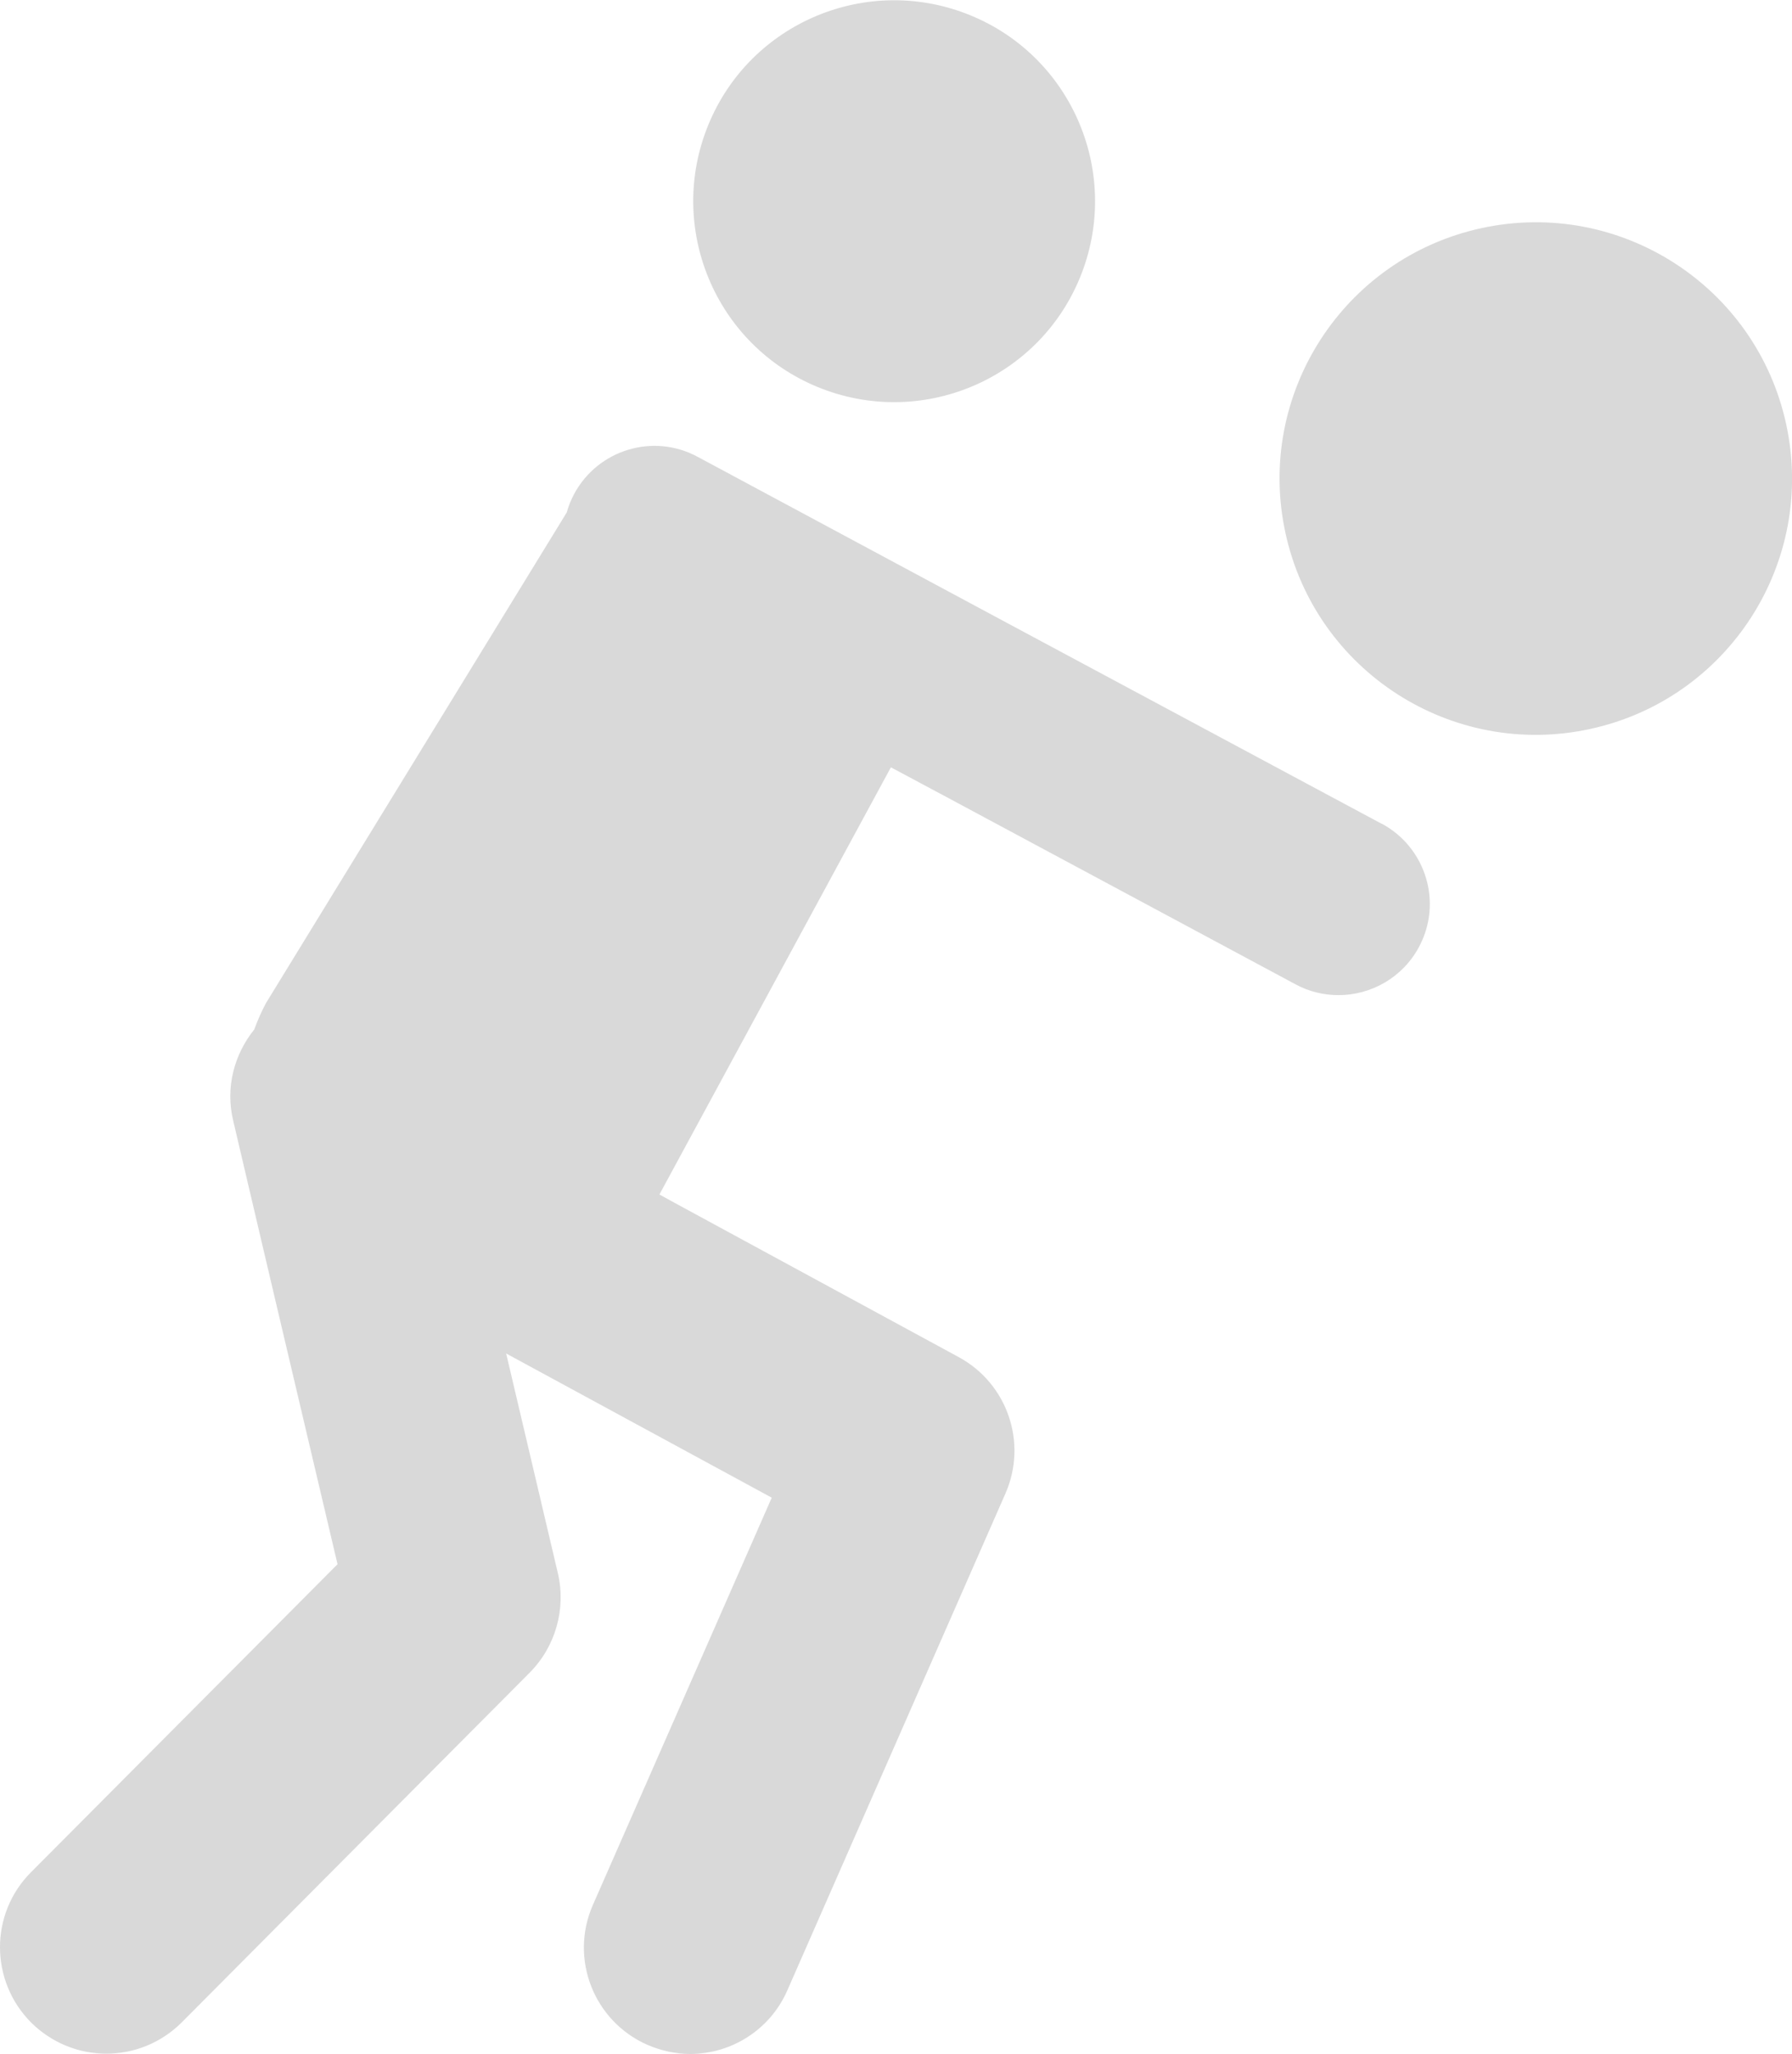
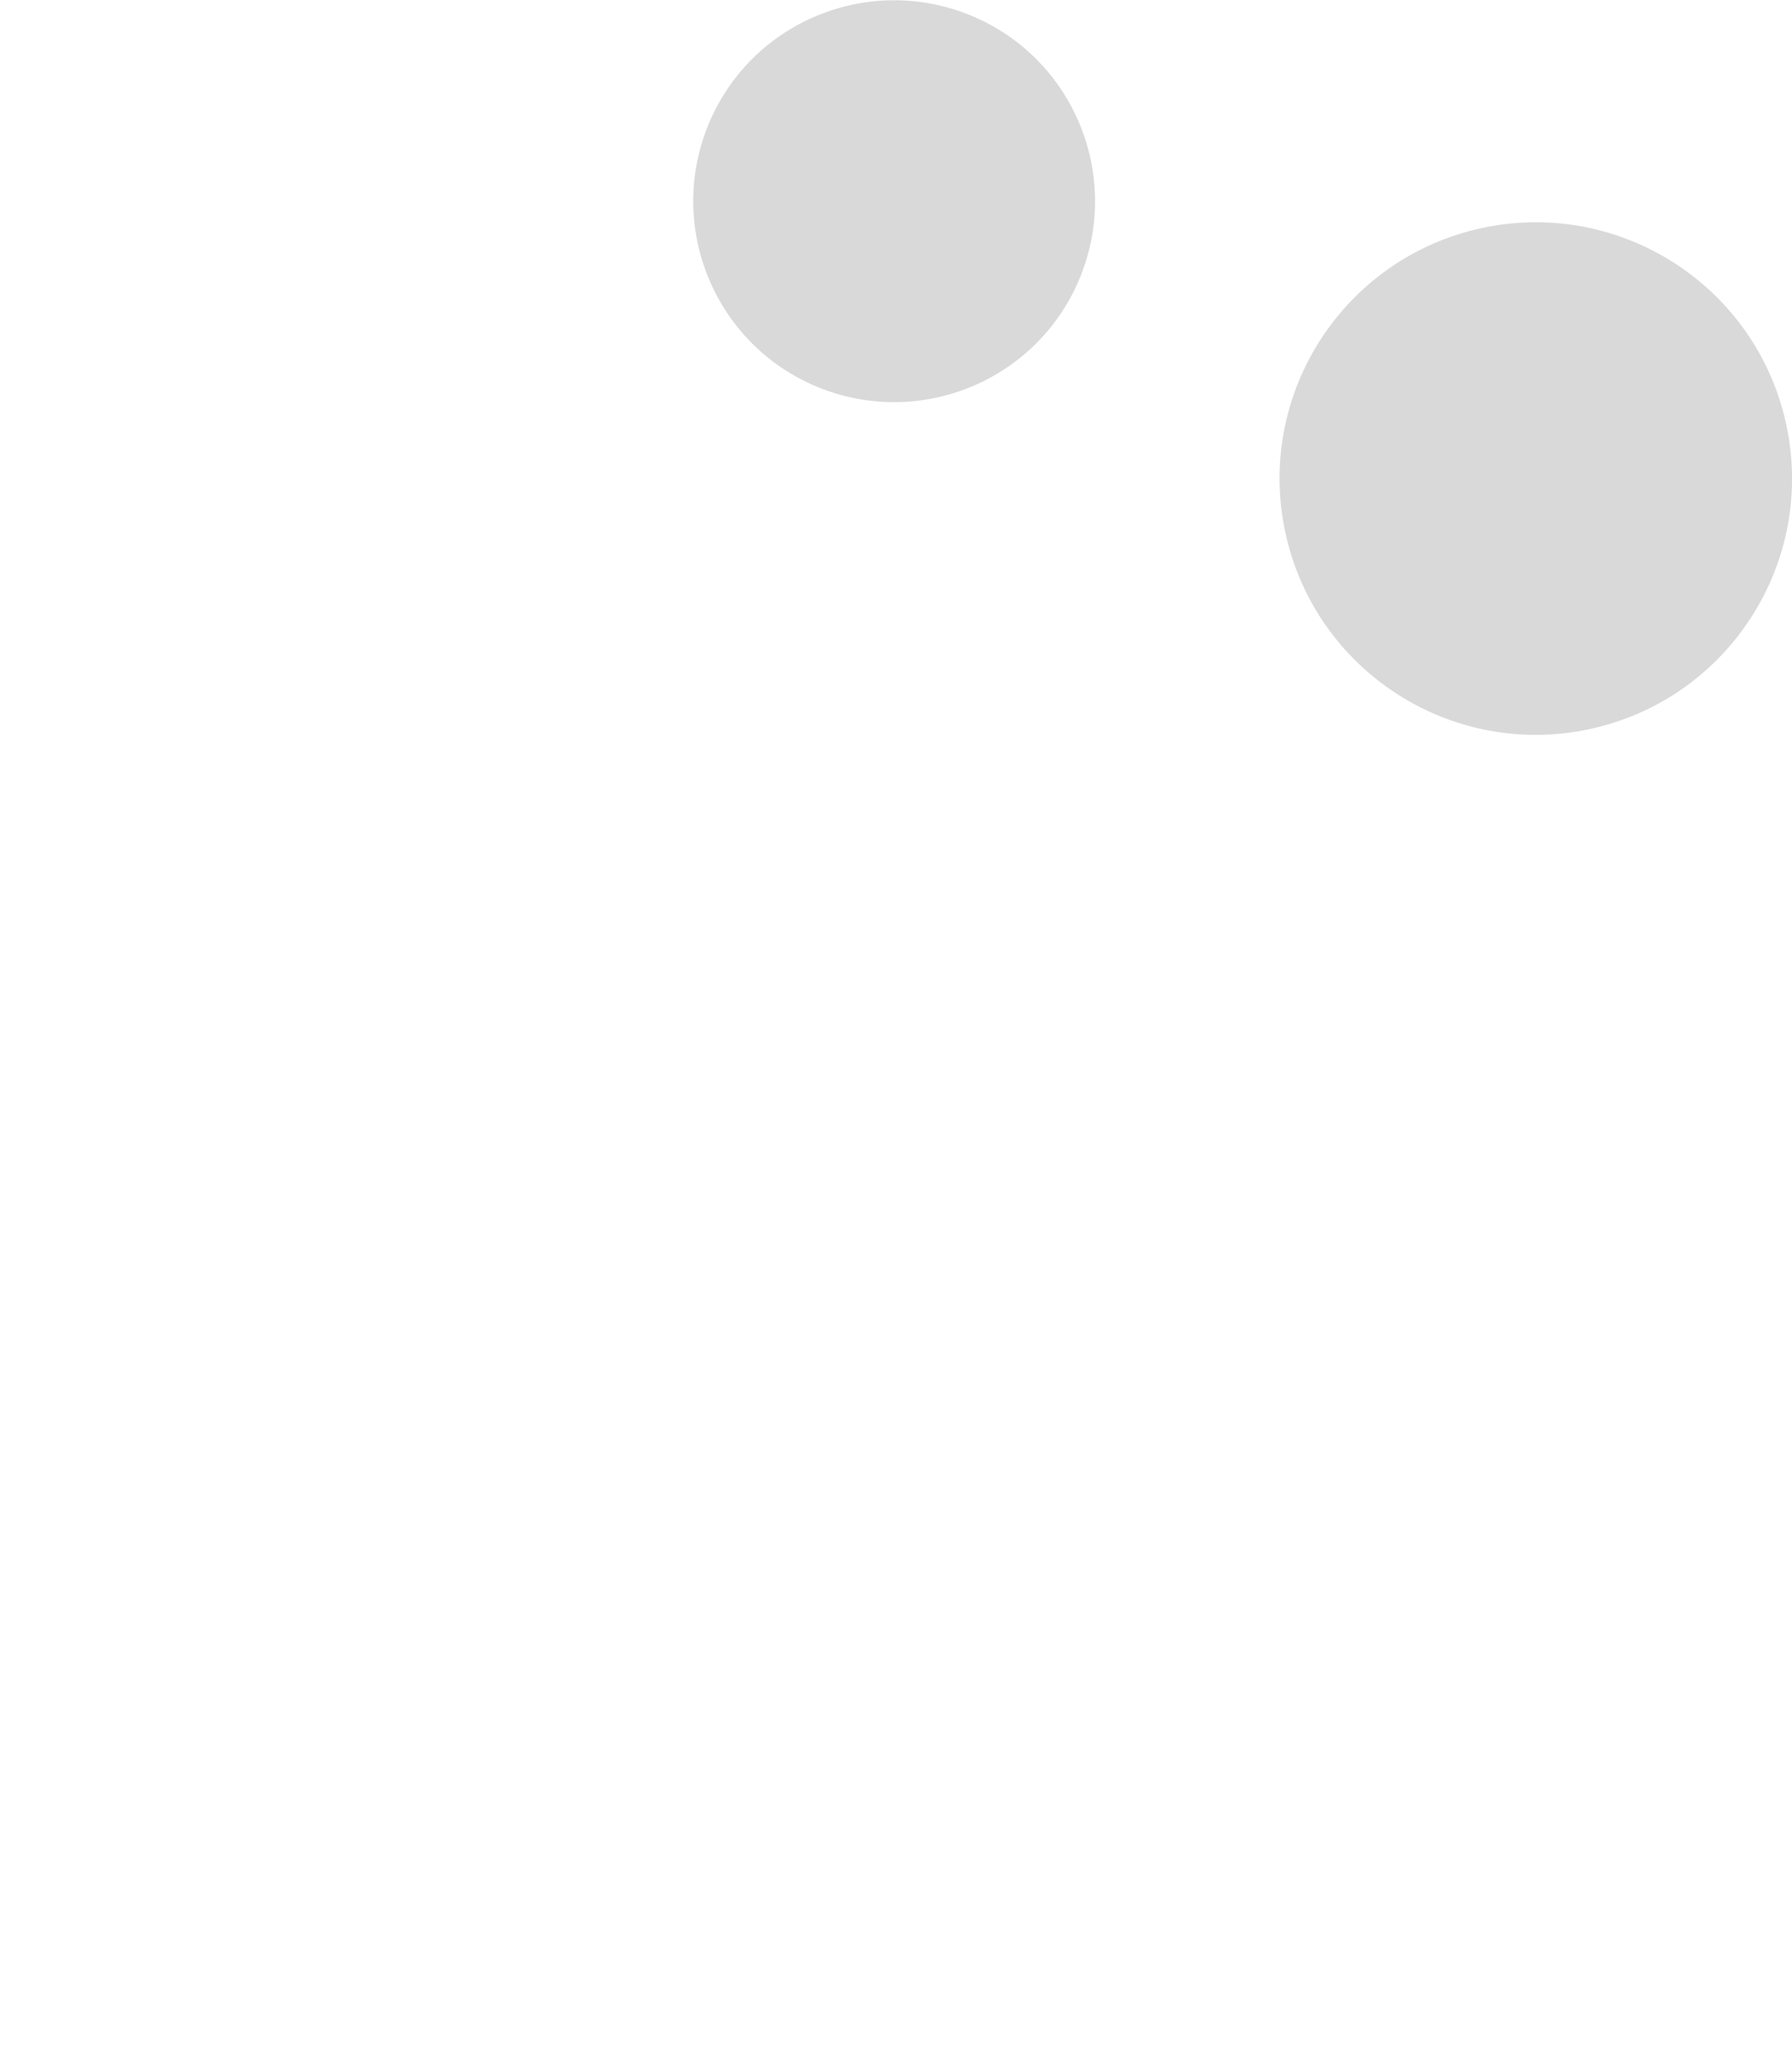
<svg xmlns="http://www.w3.org/2000/svg" id="a" width="63.02" height="72.21" viewBox="0 0 63.02 72.21">
  <g id="b">
-     <path d="M28.76,13.61c3.61,1.48,7.74-.24,9.22-3.85,1.48-3.61-.24-7.74-3.85-9.22-3.61-1.48-7.74.24-9.22,3.85-1.48,3.61.24,7.74,3.85,9.22Z" fill="#d9d9d9" />
-     <path d="M48.58,28.96l-13.32-7.14-10.73-5.76c-1.56-.84-3.5-.25-4.34,1.31-.11.21-.2.43-.26.65l-10.57,17.24c-.17.31-.3.62-.42.94-.7.87-1.02,2.03-.74,3.2l1.26,5.37,2.41,10.23-10.78,10.83c-1.46,1.46-1.45,3.83.01,5.29.73.72,1.68,1.09,2.64,1.09s1.92-.37,2.65-1.1l12.24-12.3c.91-.92,1.28-2.24.99-3.49l-1.82-7.73,9.34,5.07-6.29,14.32c-.83,1.89.03,4.09,1.92,4.92.49.21,1,.32,1.5.32,1.44,0,2.81-.84,3.42-2.24l7.67-17.47c.78-1.78.07-3.86-1.64-4.79l-10.02-5.44-.51-.28,8.14-15.02,2.04,1.09,12.19,6.54c.48.26,1,.38,1.51.38,1.14,0,2.25-.61,2.83-1.69.84-1.56.25-3.5-1.31-4.34Z" fill="#d9d9d9" />
+     <path d="M28.76,13.61c3.61,1.48,7.74-.24,9.22-3.85,1.48-3.61-.24-7.74-3.85-9.22-3.61-1.48-7.74.24-9.22,3.85-1.48,3.61.24,7.74,3.85,9.22" fill="#d9d9d9" />
    <circle cx="54.01" cy="16.83" r="9.01" transform="translate(-2.34 11.83) rotate(-12.24)" fill="#d9d9d9" />
  </g>
</svg>